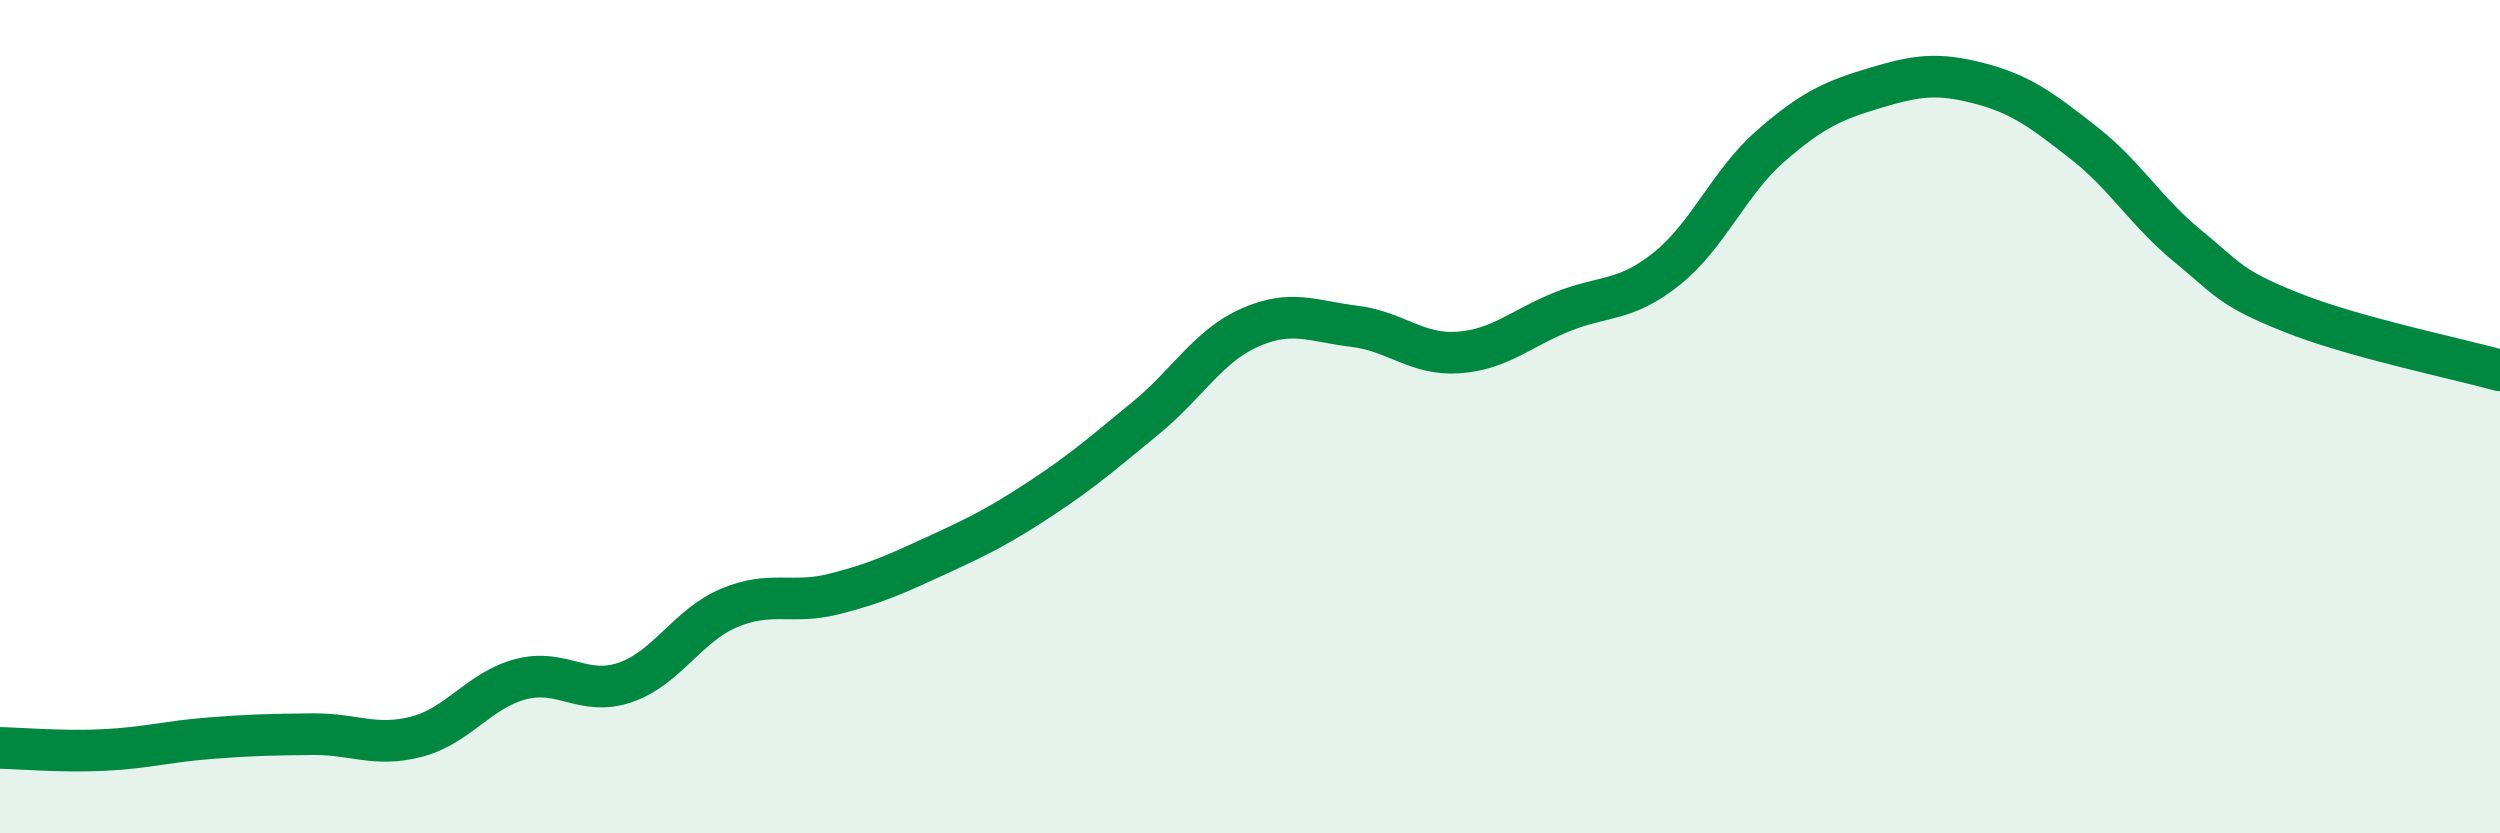
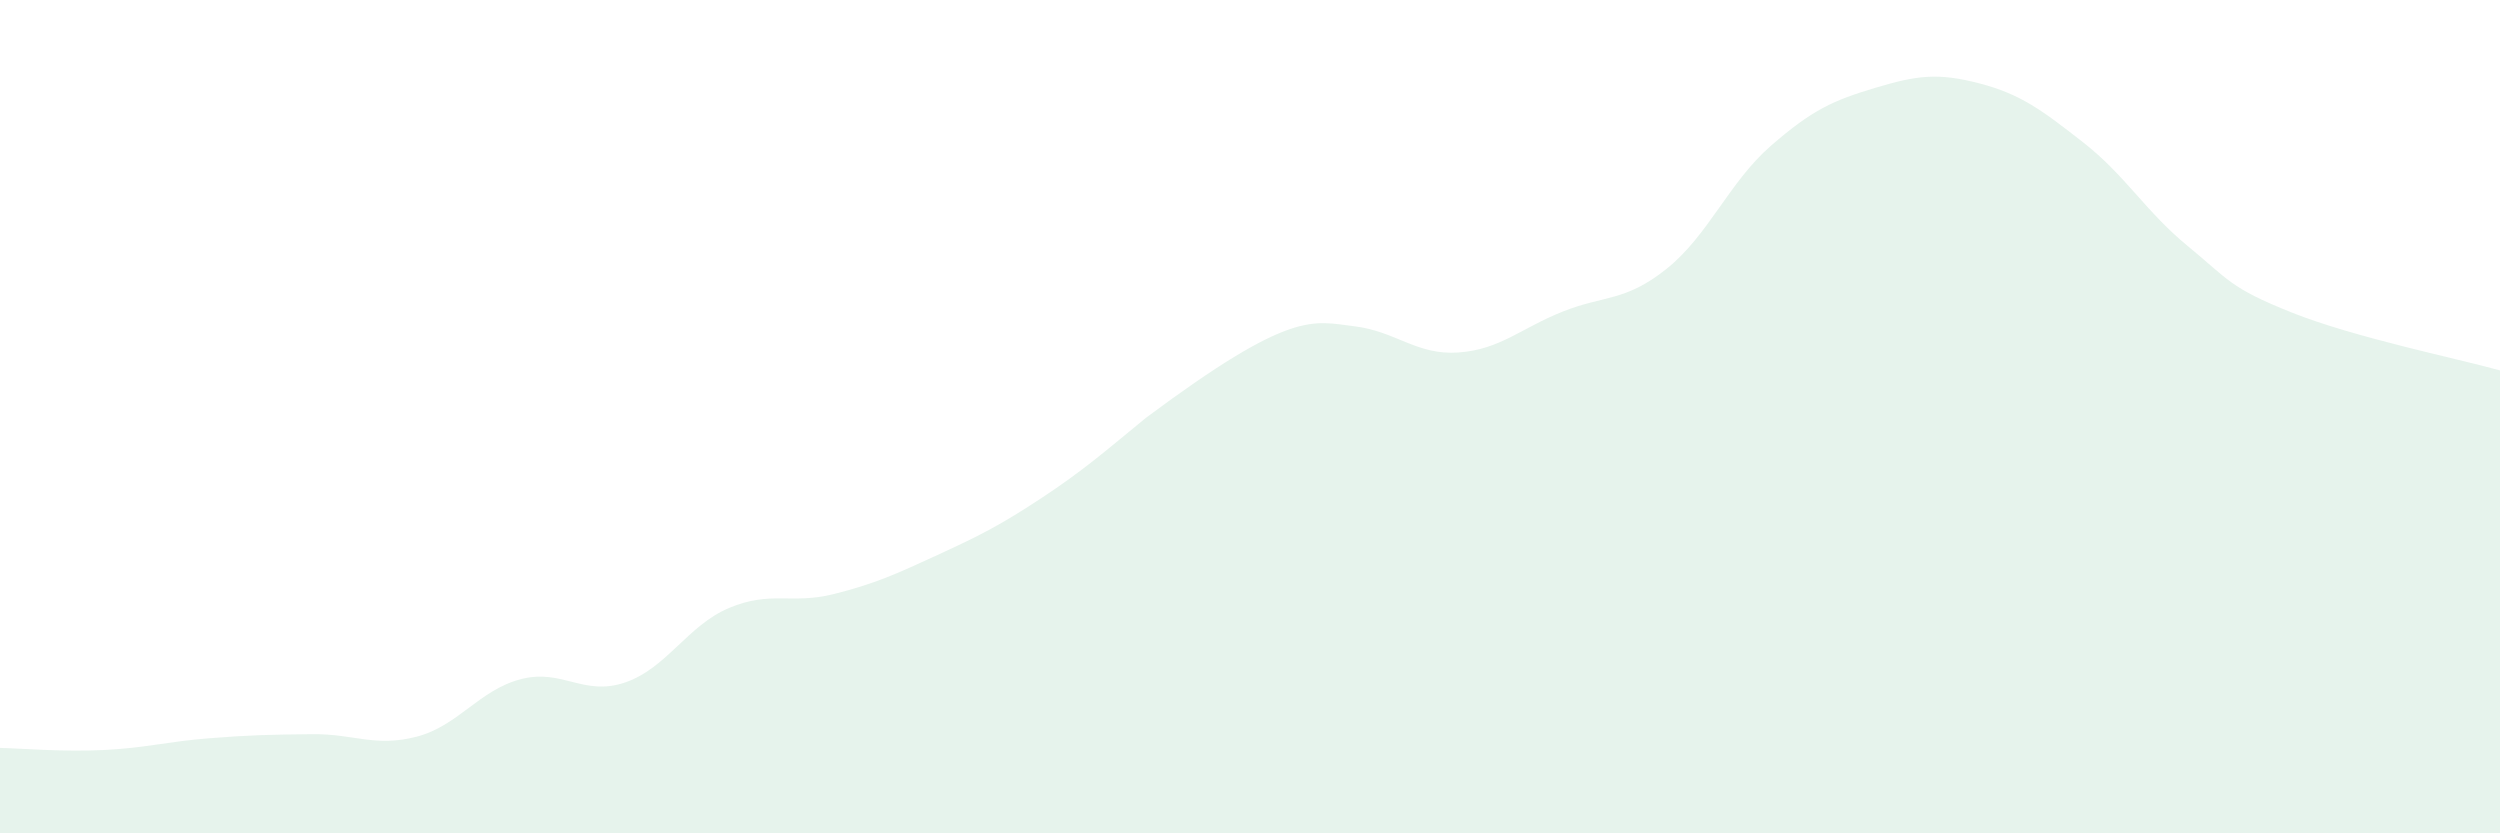
<svg xmlns="http://www.w3.org/2000/svg" width="60" height="20" viewBox="0 0 60 20">
-   <path d="M 0,17.95 C 0.5,17.96 1.5,18.05 2.5,18 C 3.5,17.95 4,17.8 5,17.72 C 6,17.64 6.5,17.63 7.5,17.62 C 8.5,17.61 9,17.94 10,17.68 C 11,17.42 11.5,16.56 12.5,16.3 C 13.5,16.04 14,16.72 15,16.38 C 16,16.04 16.5,15.01 17.5,14.59 C 18.5,14.17 19,14.51 20,14.26 C 21,14.01 21.5,13.78 22.5,13.32 C 23.5,12.86 24,12.61 25,11.95 C 26,11.29 26.5,10.85 27.5,10.03 C 28.5,9.21 29,8.3 30,7.86 C 31,7.42 31.5,7.71 32.5,7.83 C 33.5,7.95 34,8.53 35,8.46 C 36,8.39 36.5,7.88 37.5,7.48 C 38.5,7.08 39,7.25 40,6.45 C 41,5.65 41.5,4.37 42.5,3.5 C 43.5,2.63 44,2.41 45,2.11 C 46,1.81 46.5,1.74 47.5,2 C 48.5,2.26 49,2.64 50,3.42 C 51,4.2 51.5,5.08 52.5,5.9 C 53.5,6.72 53.5,6.9 55,7.5 C 56.5,8.1 59,8.61 60,8.89L60 20L0 20Z" fill="#008740" opacity="0.1" stroke-linecap="round" stroke-linejoin="round" />
-   <path d="M 0,17.95 C 0.5,17.96 1.5,18.05 2.5,18 C 3.5,17.95 4,17.8 5,17.72 C 6,17.64 6.5,17.63 7.5,17.62 C 8.5,17.61 9,17.94 10,17.68 C 11,17.42 11.5,16.56 12.5,16.3 C 13.5,16.04 14,16.72 15,16.38 C 16,16.04 16.5,15.01 17.5,14.59 C 18.5,14.17 19,14.51 20,14.26 C 21,14.01 21.5,13.78 22.5,13.32 C 23.5,12.86 24,12.61 25,11.95 C 26,11.29 26.5,10.85 27.5,10.03 C 28.5,9.21 29,8.3 30,7.86 C 31,7.42 31.5,7.71 32.5,7.83 C 33.5,7.95 34,8.53 35,8.46 C 36,8.39 36.5,7.88 37.5,7.48 C 38.5,7.08 39,7.25 40,6.45 C 41,5.65 41.5,4.37 42.5,3.5 C 43.5,2.63 44,2.41 45,2.11 C 46,1.81 46.5,1.74 47.5,2 C 48.5,2.26 49,2.64 50,3.42 C 51,4.2 51.5,5.08 52.5,5.9 C 53.5,6.72 53.5,6.9 55,7.5 C 56.5,8.1 59,8.61 60,8.89" stroke="#008740" stroke-width="1" fill="none" stroke-linecap="round" stroke-linejoin="round" />
+   <path d="M 0,17.95 C 0.5,17.96 1.5,18.05 2.5,18 C 3.5,17.95 4,17.8 5,17.72 C 6,17.64 6.5,17.63 7.5,17.62 C 8.5,17.61 9,17.94 10,17.68 C 11,17.42 11.5,16.56 12.5,16.3 C 13.5,16.04 14,16.72 15,16.38 C 16,16.04 16.5,15.01 17.5,14.59 C 18.5,14.17 19,14.51 20,14.26 C 21,14.01 21.5,13.78 22.5,13.32 C 23.5,12.86 24,12.61 25,11.95 C 26,11.29 26.5,10.85 27.5,10.03 C 31,7.42 31.5,7.71 32.5,7.83 C 33.5,7.95 34,8.53 35,8.46 C 36,8.39 36.5,7.88 37.5,7.48 C 38.5,7.08 39,7.25 40,6.45 C 41,5.65 41.5,4.37 42.5,3.5 C 43.5,2.63 44,2.41 45,2.11 C 46,1.81 46.5,1.74 47.5,2 C 48.5,2.26 49,2.64 50,3.42 C 51,4.2 51.5,5.08 52.5,5.9 C 53.5,6.72 53.5,6.9 55,7.5 C 56.5,8.1 59,8.61 60,8.89L60 20L0 20Z" fill="#008740" opacity="0.1" stroke-linecap="round" stroke-linejoin="round" />
</svg>